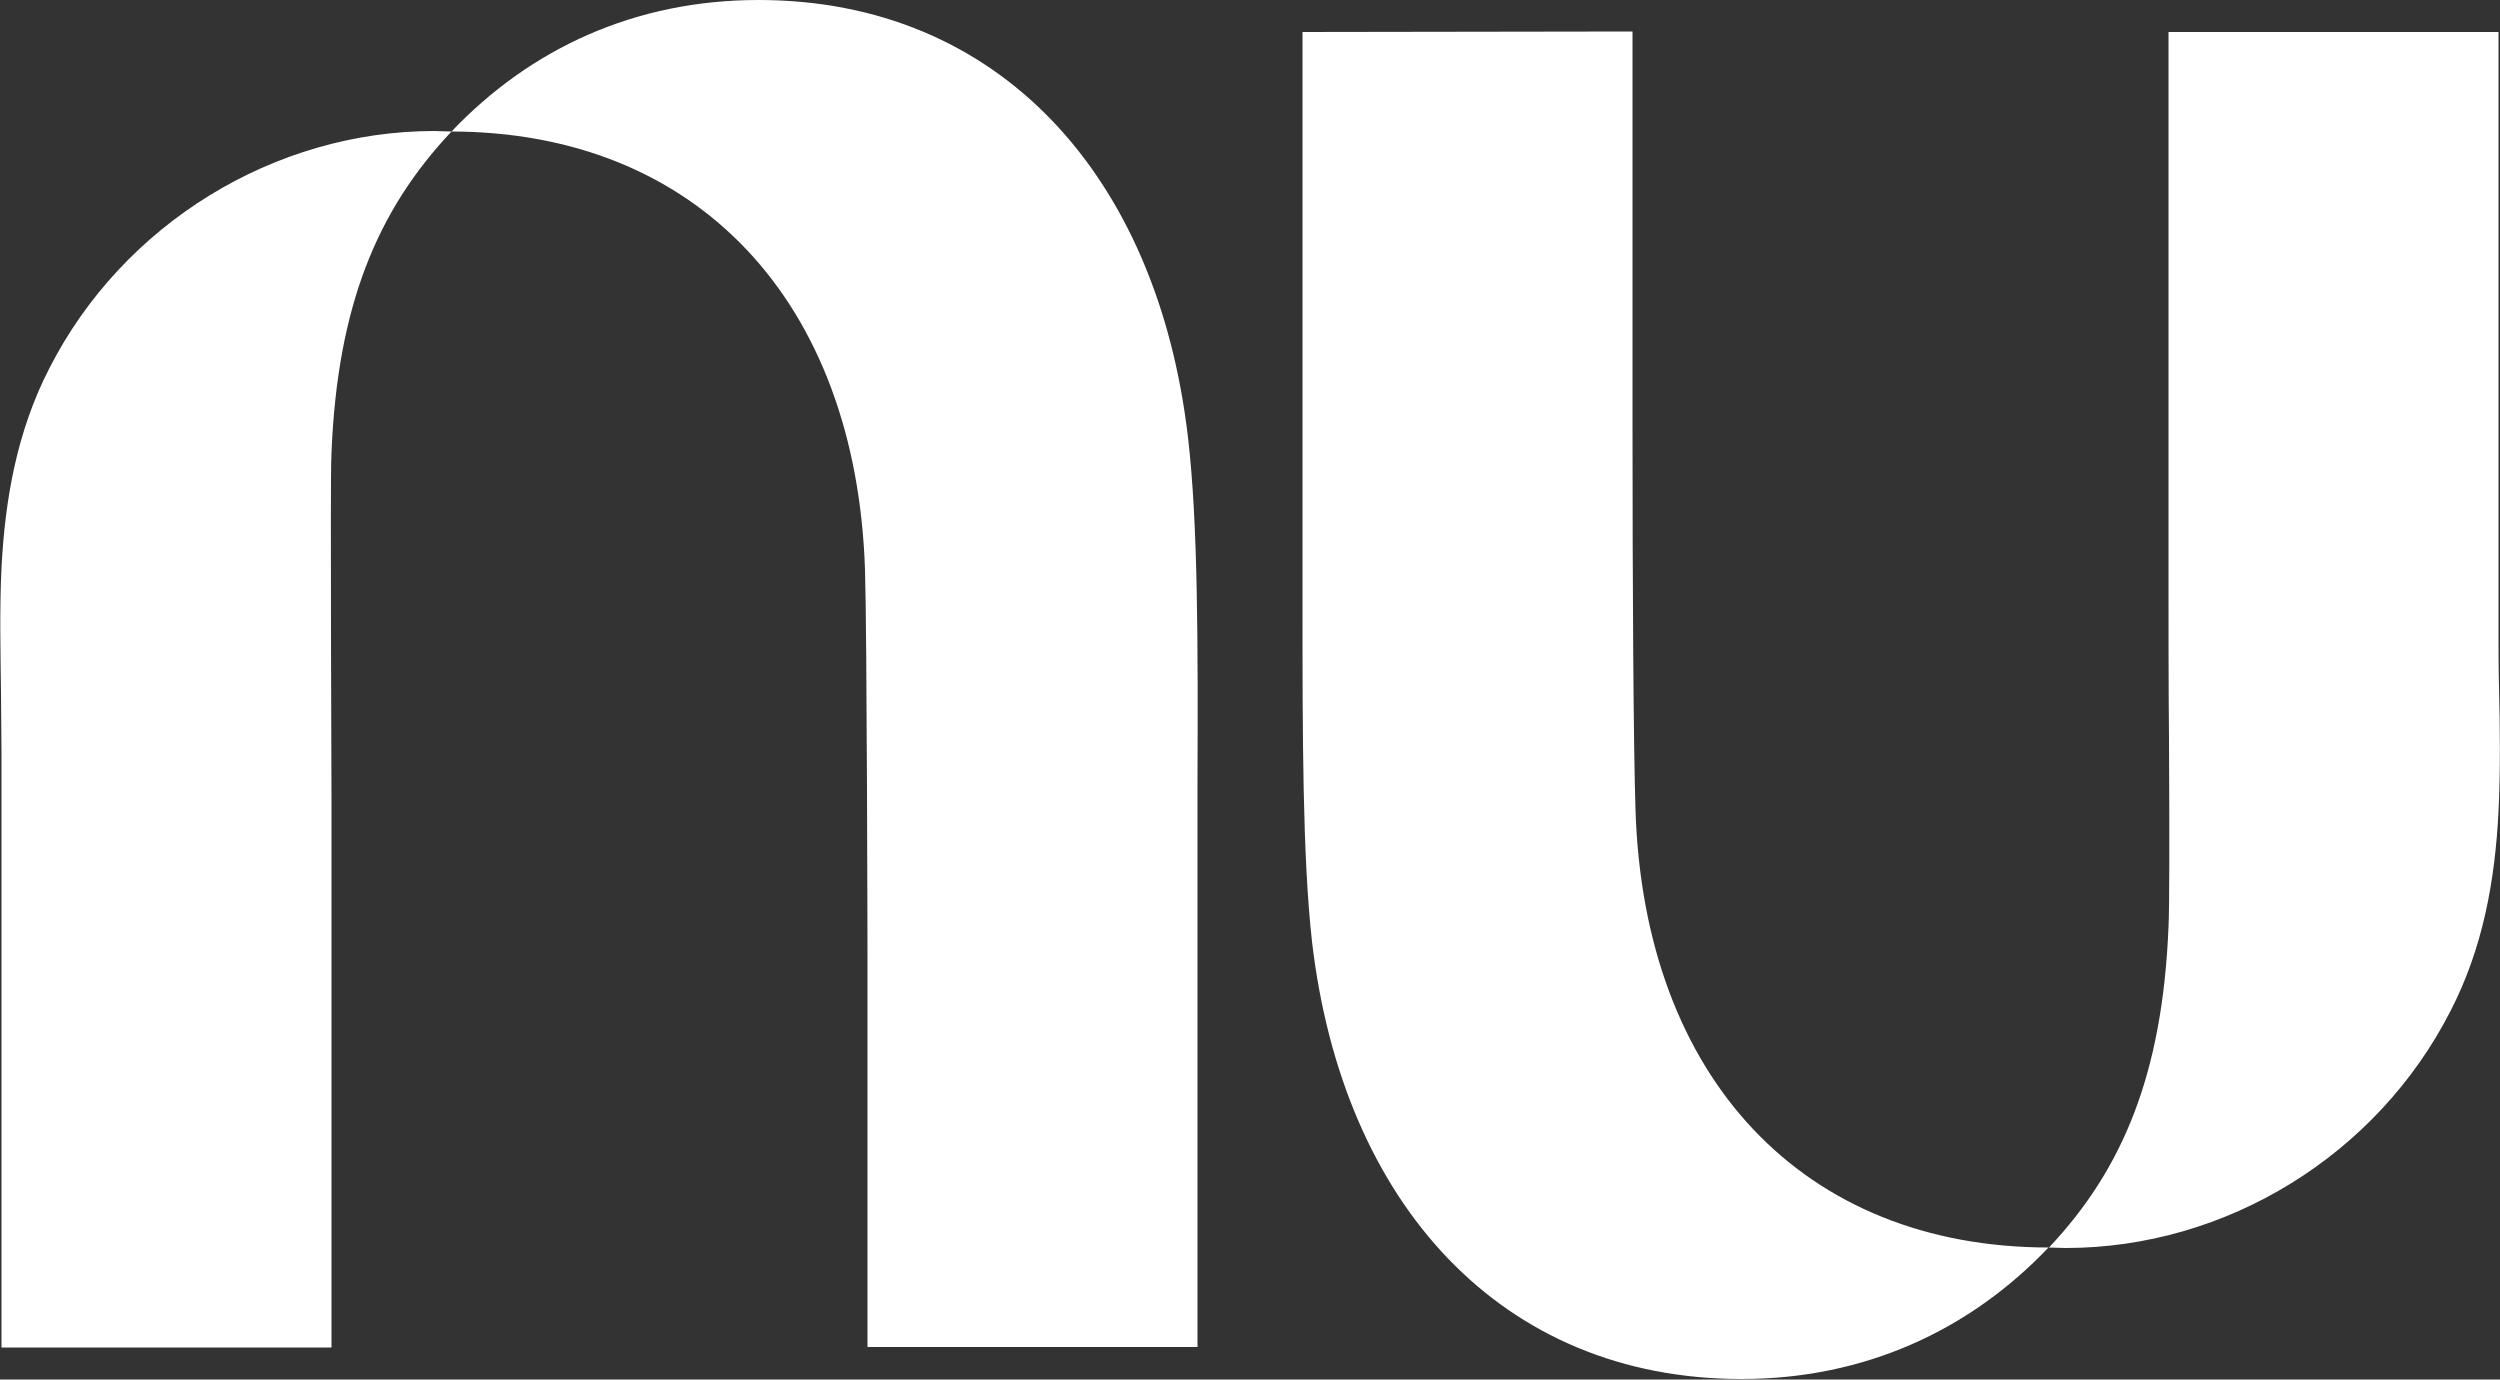
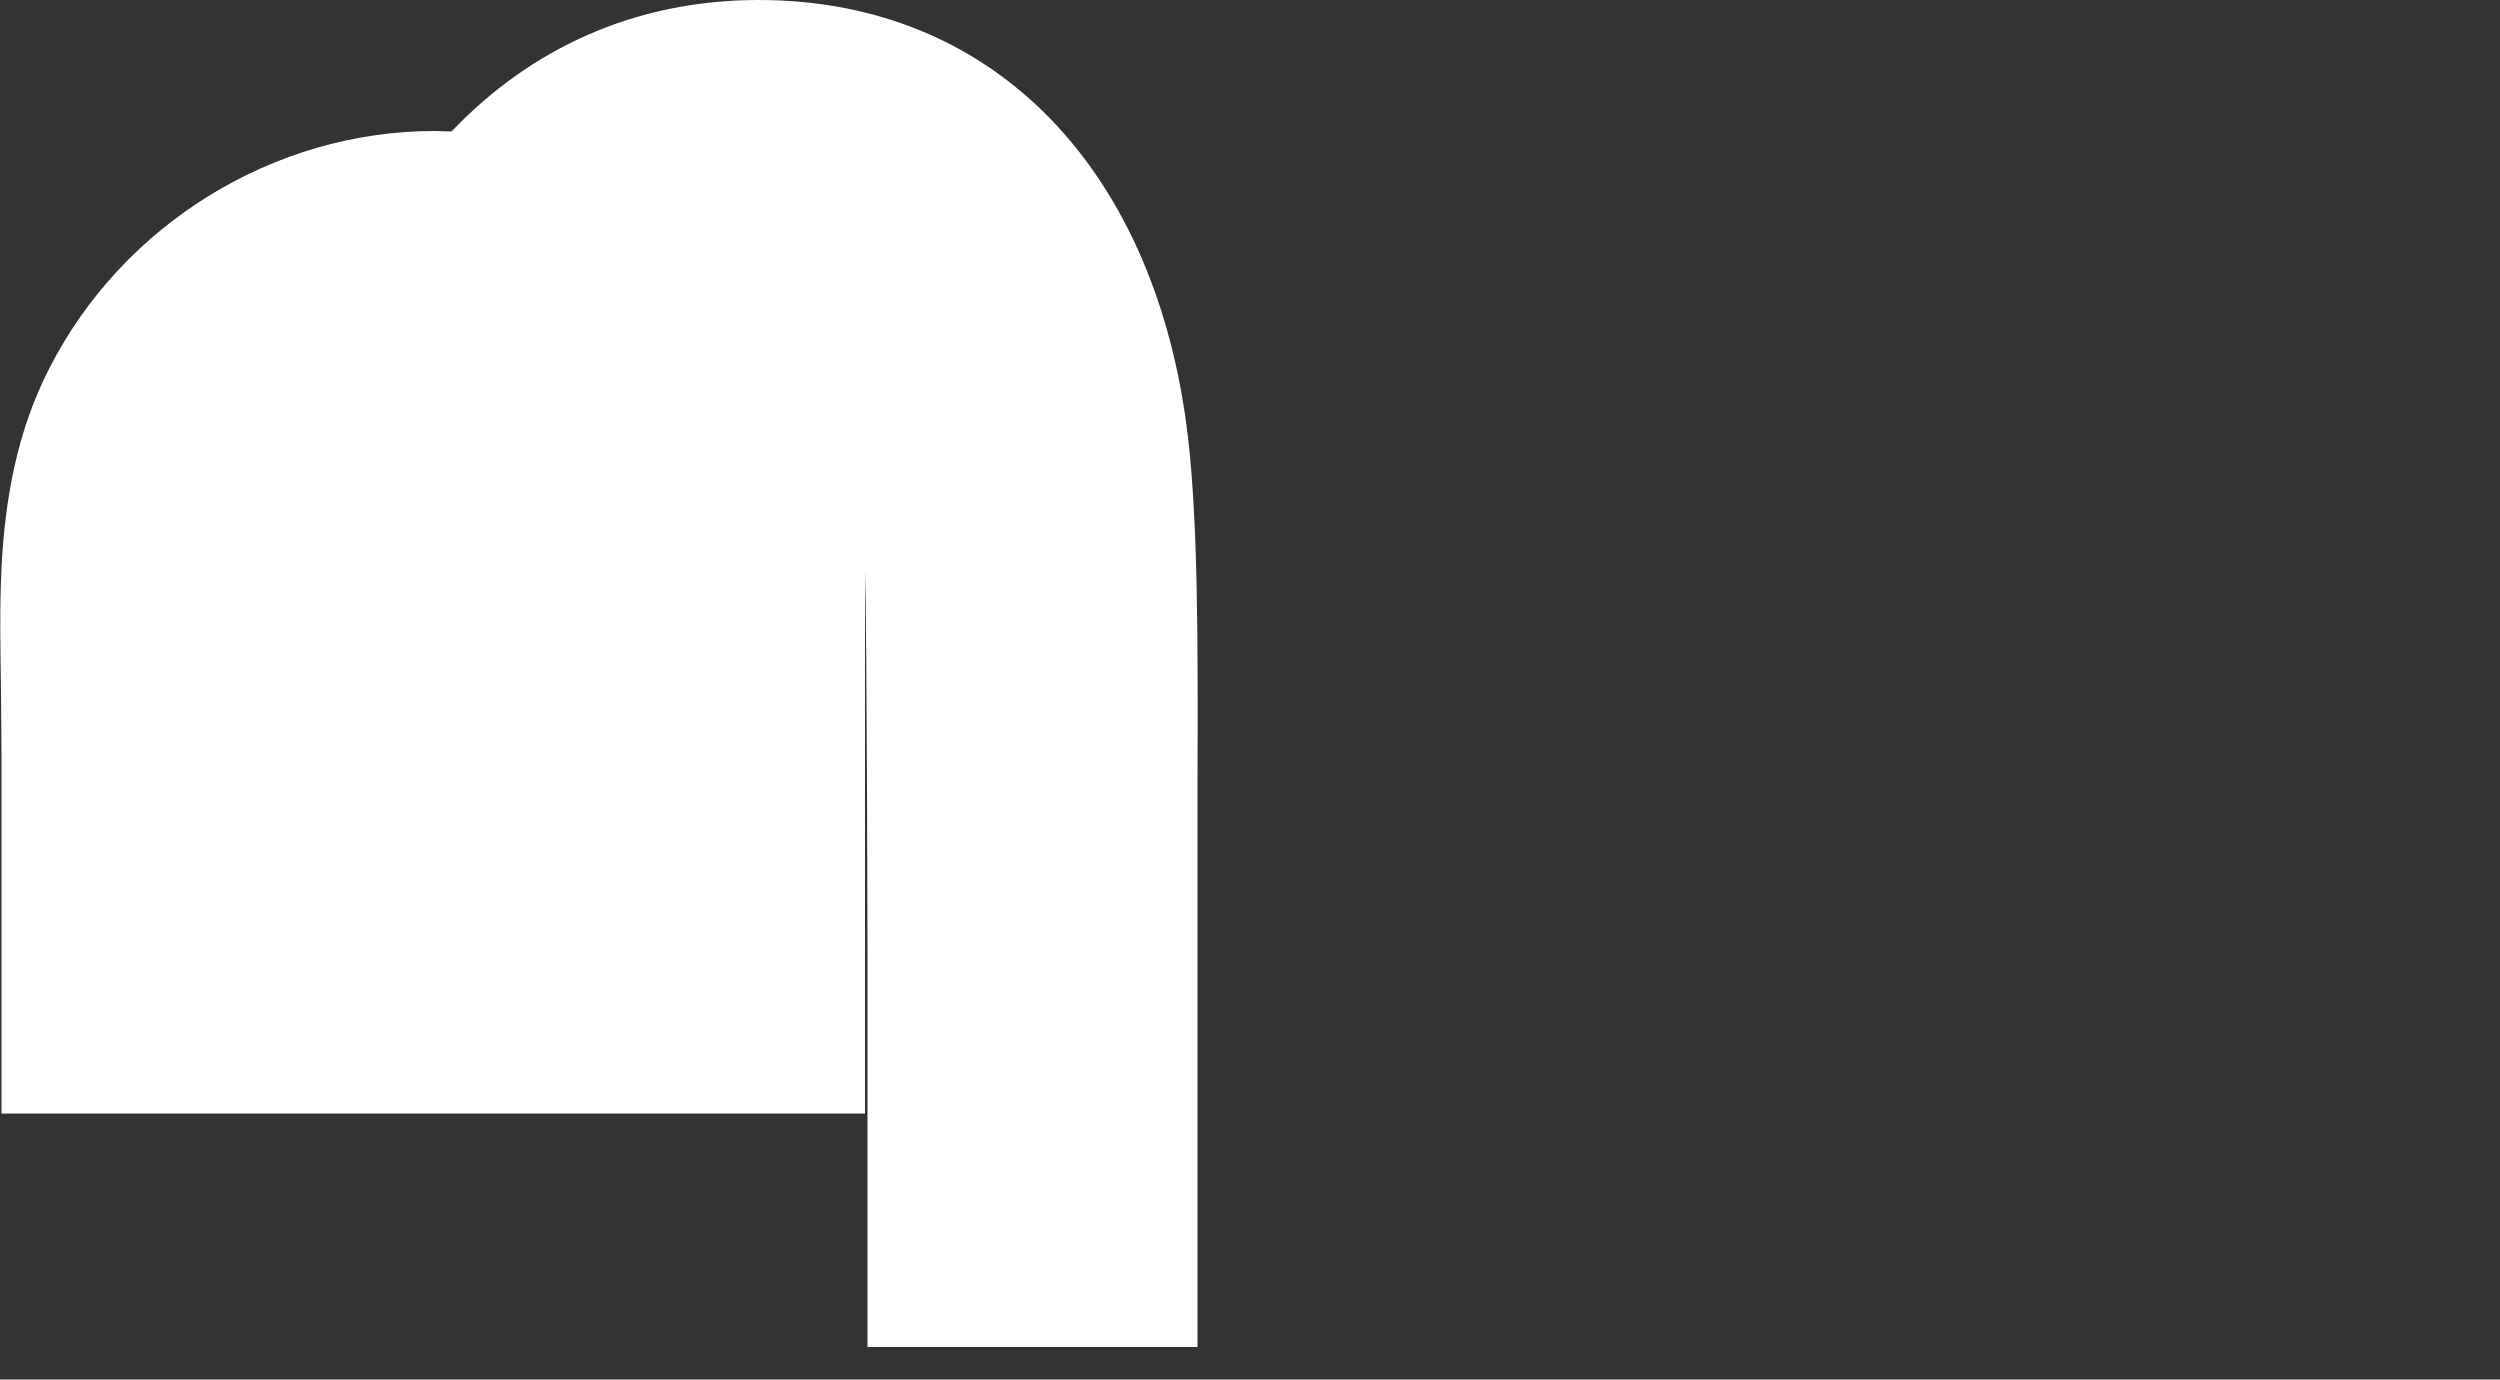
<svg xmlns="http://www.w3.org/2000/svg" version="1.1" id="svg6" x="0" y="0" viewBox="0 0 500 275.9" style="enable-background:new 0 0 500 275.9" xml:space="preserve">
  <rect x="0" y="0" width="500" height="275.9" fill="#333333" stroke="none" />
  <style>.st0{fill:white}</style>
-   <path id="path2" class="st0" d="M90.3 26.3C106.1 9.7 127 0 151.7 0c48 0 79.8 35 85.9 87.5 2 17.1 2 41.1 1.9 68.9v113h-66v-77.1s-.1-66-.5-78.4c-1.8-53.7-33.6-87.5-82.7-87.6-14.9 15.8-22.8 34.9-24 64.2-.2 4.1-.1 18.6-.1 37.6 0 9.9.1 21 .1 32.6v108.8H.3V150.8c0-4.1-.1-8.2-.1-12.3-.1-8.3-.3-16.6.1-24.9.7-13.8 3.1-27.4 9.6-40 14.7-28.8 44.9-47.4 77-47.4 1.1 0 2.2.1 3.4.1z" />
-   <path id="path4" class="st0" d="M499.7 162.3c.4-8.3.3-16.6.1-24.9-.1-4.1-.1-8.2-.1-12.3V6.4h-66v108.8c0 11.6 0 22.7.1 32.6.1 19.1.1 33.6-.1 37.6-1.2 29.3-9.1 48.4-23.9 64.1-49.1 0-81-33.8-82.7-87.5-.4-12.3-.6-43-.6-78.4V6.3l-66 .1v113c0 27.8 0 51.9 1.9 68.9 6.1 52.5 37.9 87.5 85.9 87.5 24.6 0 45.6-9.7 61.4-26.3 1.1 0 2.2.1 3.4.1 32.2 0 62.3-18.6 77-47.4 6.5-12.6 8.9-26.1 9.6-39.9z" />
+   <path id="path2" class="st0" d="M90.3 26.3C106.1 9.7 127 0 151.7 0c48 0 79.8 35 85.9 87.5 2 17.1 2 41.1 1.9 68.9v113h-66v-77.1s-.1-66-.5-78.4v108.8H.3V150.8c0-4.1-.1-8.2-.1-12.3-.1-8.3-.3-16.6.1-24.9.7-13.8 3.1-27.4 9.6-40 14.7-28.8 44.9-47.4 77-47.4 1.1 0 2.2.1 3.4.1z" />
</svg>